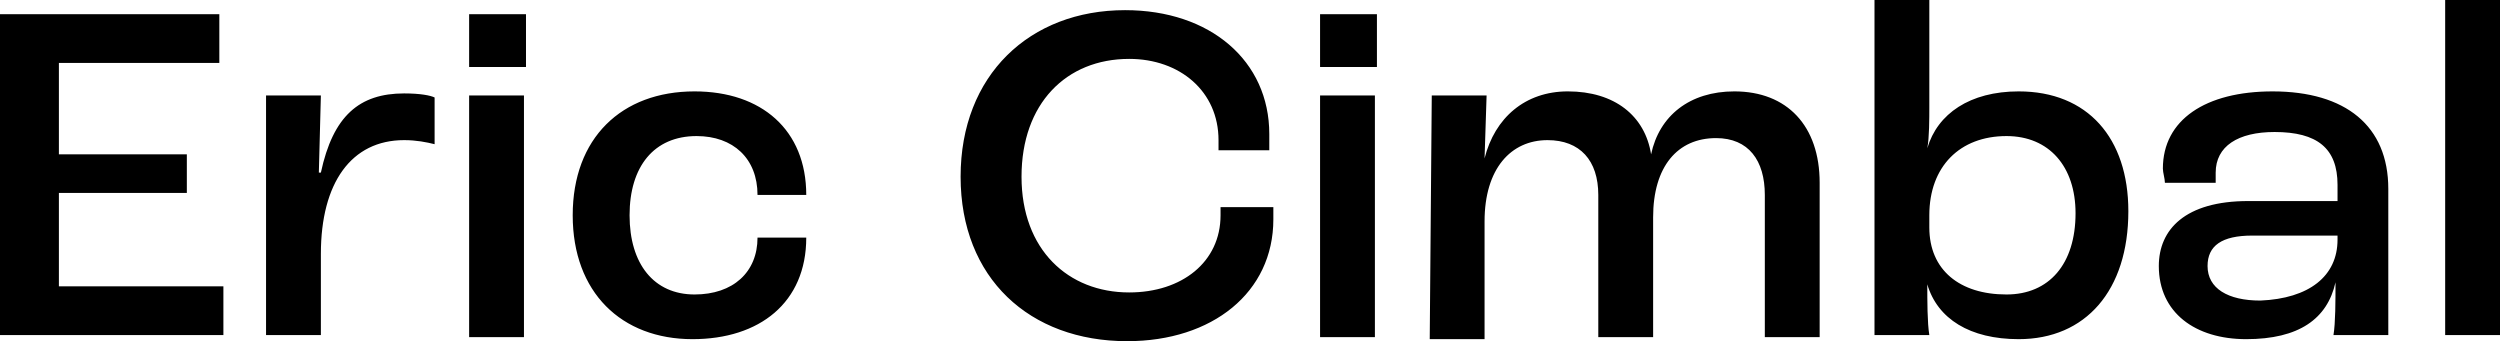
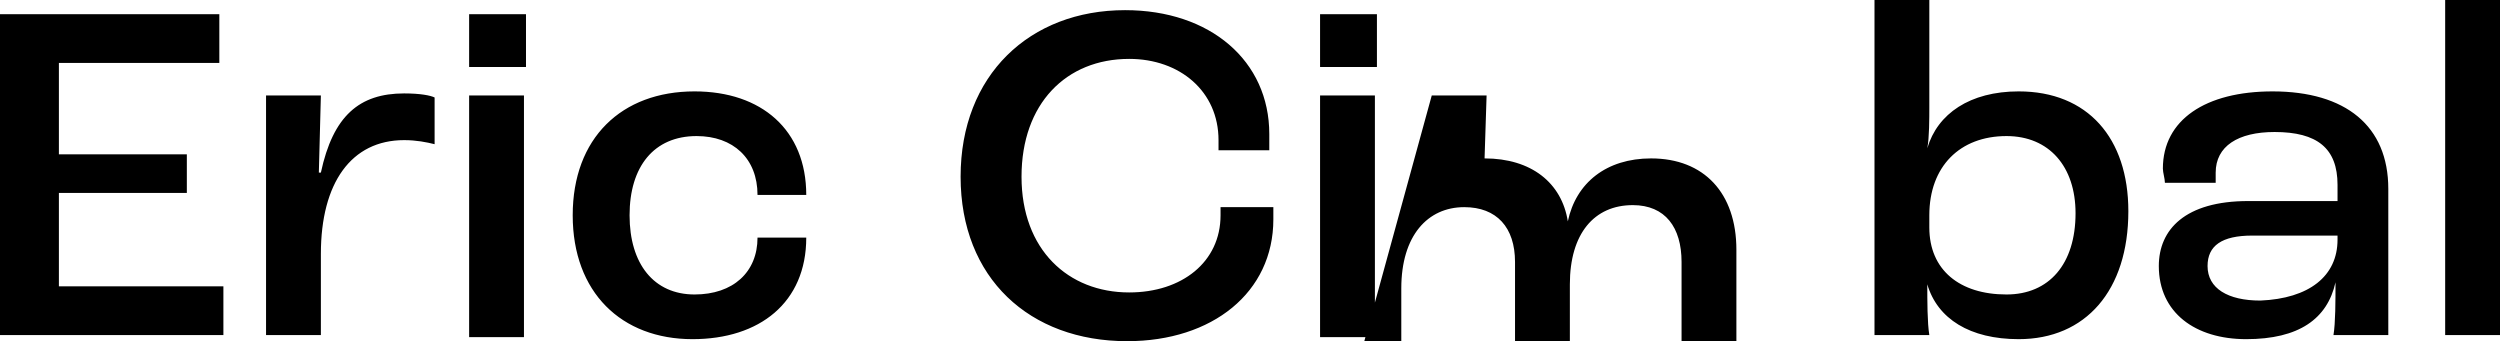
<svg xmlns="http://www.w3.org/2000/svg" version="1.1" id="Ebene_1" x="0px" y="0px" viewBox="0 0 123.1 16.8" style="enable-background:new 0 0 123.1 16.8;" xml:space="preserve">
-   <path d="M0,0.7h10.8v2.4H2.9v4.5h6.3v1.9H2.9v4.6H11v2.4H0V0.7z M19.9,6.9c-2.6,0-4.1,2.1-4.1,5.6v4h-2.7V4.7h2.7l-0.1,3.8h0.1  c0.6-2.8,1.9-3.9,4.1-3.9c0.8,0,1.3,0.1,1.5,0.2v2.3C21,7,20.5,6.9,19.9,6.9z M23.1,0.7h2.8v2.6h-2.8V0.7z M23.1,4.7h2.7v11.9h-2.7  V4.7z M28.2,10.6c0-3.8,2.4-6.1,6-6.1c3.3,0,5.5,1.9,5.5,5.1h-2.4c0-1.8-1.2-2.9-3-2.9c-2.1,0-3.3,1.5-3.3,3.9  c0,2.4,1.2,3.9,3.2,3.9c1.9,0,3.1-1.1,3.1-2.8h2.4c0,3.2-2.3,5-5.6,5C30.6,16.7,28.2,14.4,28.2,10.6z M47.3,8.7c0-5,3.4-8.2,8.1-8.2  c4.2,0,7.1,2.5,7.1,6.1c0,0.2,0,0.5,0,0.8h-2.5c0-0.2,0-0.4,0-0.5c0-2.4-1.9-4-4.4-4c-3.1,0-5.3,2.2-5.3,5.8s2.3,5.7,5.3,5.7  c2.6,0,4.5-1.5,4.5-3.8v-0.4h2.6v0.6c0,3.6-3,6-7.2,6C50.7,16.8,47.3,13.7,47.3,8.7z M65,0.7h2.8v2.6H65V0.7z M65,4.7h2.7v11.9H65  V4.7z M70.5,4.7h2.7l-0.1,3.1h0c0.5-2,2-3.3,4.1-3.3c2.3,0,3.8,1.2,4.1,3.1h0c0.4-1.9,1.9-3.1,4.1-3.1c2.6,0,4.2,1.7,4.2,4.5v7.6  h-2.7v-7c0-1.7-0.8-2.8-2.4-2.8c-1.9,0-3.1,1.4-3.1,3.9v5.9h-2.7v-7c0-1.7-0.9-2.7-2.5-2.7c-1.8,0-3.1,1.4-3.1,4v5.8h-2.7L70.5,4.7  L70.5,4.7z M94.9,14L94.9,14c0,0.8,0,1.9,0.1,2.5h-2.7V-0.1H95v5.4c0,0.5,0,1.5-0.1,2h0c0.5-1.7,2.1-2.8,4.5-2.8  c3.4,0,5.4,2.3,5.4,5.9c0,3.9-2.1,6.3-5.4,6.3C97,16.7,95.4,15.7,94.9,14z M102.2,10.5c0-2.3-1.3-3.8-3.4-3.8  c-2.3,0-3.8,1.5-3.8,3.9v0.6c0,2.1,1.5,3.3,3.8,3.3C100.9,14.5,102.2,13,102.2,10.5z M106.3,13.1c0-1.8,1.3-3.2,4.4-3.2h4.4V9.1  c0-1.8-1-2.6-3.1-2.6c-1.8,0-2.9,0.7-2.9,2c0,0.1,0,0.3,0,0.5h-2.5c0-0.2-0.1-0.5-0.1-0.7c0-2.4,2.1-3.8,5.4-3.8  c3.6,0,5.7,1.7,5.7,4.8v7.2h-2.7c0.1-0.6,0.1-1.7,0.1-2.6h0c-0.4,1.8-1.8,2.8-4.4,2.8C108.1,16.7,106.3,15.4,106.3,13.1z   M115.1,11.8v-0.2h-4.2c-1.5,0-2.2,0.5-2.2,1.5c0,1.1,1,1.7,2.6,1.7C113.7,14.7,115.1,13.6,115.1,11.8z M120.4-0.1h2.7v16.6h-2.7  V-0.1z" />
+   <path d="M0,0.7h10.8v2.4H2.9v4.5h6.3v1.9H2.9v4.6H11v2.4H0V0.7z M19.9,6.9c-2.6,0-4.1,2.1-4.1,5.6v4h-2.7V4.7h2.7l-0.1,3.8h0.1  c0.6-2.8,1.9-3.9,4.1-3.9c0.8,0,1.3,0.1,1.5,0.2v2.3C21,7,20.5,6.9,19.9,6.9z M23.1,0.7h2.8v2.6h-2.8V0.7z M23.1,4.7h2.7v11.9h-2.7  V4.7z M28.2,10.6c0-3.8,2.4-6.1,6-6.1c3.3,0,5.5,1.9,5.5,5.1h-2.4c0-1.8-1.2-2.9-3-2.9c-2.1,0-3.3,1.5-3.3,3.9  c0,2.4,1.2,3.9,3.2,3.9c1.9,0,3.1-1.1,3.1-2.8h2.4c0,3.2-2.3,5-5.6,5C30.6,16.7,28.2,14.4,28.2,10.6z M47.3,8.7c0-5,3.4-8.2,8.1-8.2  c4.2,0,7.1,2.5,7.1,6.1c0,0.2,0,0.5,0,0.8h-2.5c0-0.2,0-0.4,0-0.5c0-2.4-1.9-4-4.4-4c-3.1,0-5.3,2.2-5.3,5.8s2.3,5.7,5.3,5.7  c2.6,0,4.5-1.5,4.5-3.8v-0.4h2.6v0.6c0,3.6-3,6-7.2,6C50.7,16.8,47.3,13.7,47.3,8.7z M65,0.7h2.8v2.6H65V0.7z M65,4.7h2.7v11.9H65  V4.7z M70.5,4.7h2.7l-0.1,3.1h0c2.3,0,3.8,1.2,4.1,3.1h0c0.4-1.9,1.9-3.1,4.1-3.1c2.6,0,4.2,1.7,4.2,4.5v7.6  h-2.7v-7c0-1.7-0.8-2.8-2.4-2.8c-1.9,0-3.1,1.4-3.1,3.9v5.9h-2.7v-7c0-1.7-0.9-2.7-2.5-2.7c-1.8,0-3.1,1.4-3.1,4v5.8h-2.7L70.5,4.7  L70.5,4.7z M94.9,14L94.9,14c0,0.8,0,1.9,0.1,2.5h-2.7V-0.1H95v5.4c0,0.5,0,1.5-0.1,2h0c0.5-1.7,2.1-2.8,4.5-2.8  c3.4,0,5.4,2.3,5.4,5.9c0,3.9-2.1,6.3-5.4,6.3C97,16.7,95.4,15.7,94.9,14z M102.2,10.5c0-2.3-1.3-3.8-3.4-3.8  c-2.3,0-3.8,1.5-3.8,3.9v0.6c0,2.1,1.5,3.3,3.8,3.3C100.9,14.5,102.2,13,102.2,10.5z M106.3,13.1c0-1.8,1.3-3.2,4.4-3.2h4.4V9.1  c0-1.8-1-2.6-3.1-2.6c-1.8,0-2.9,0.7-2.9,2c0,0.1,0,0.3,0,0.5h-2.5c0-0.2-0.1-0.5-0.1-0.7c0-2.4,2.1-3.8,5.4-3.8  c3.6,0,5.7,1.7,5.7,4.8v7.2h-2.7c0.1-0.6,0.1-1.7,0.1-2.6h0c-0.4,1.8-1.8,2.8-4.4,2.8C108.1,16.7,106.3,15.4,106.3,13.1z   M115.1,11.8v-0.2h-4.2c-1.5,0-2.2,0.5-2.2,1.5c0,1.1,1,1.7,2.6,1.7C113.7,14.7,115.1,13.6,115.1,11.8z M120.4-0.1h2.7v16.6h-2.7  V-0.1z" />
</svg>